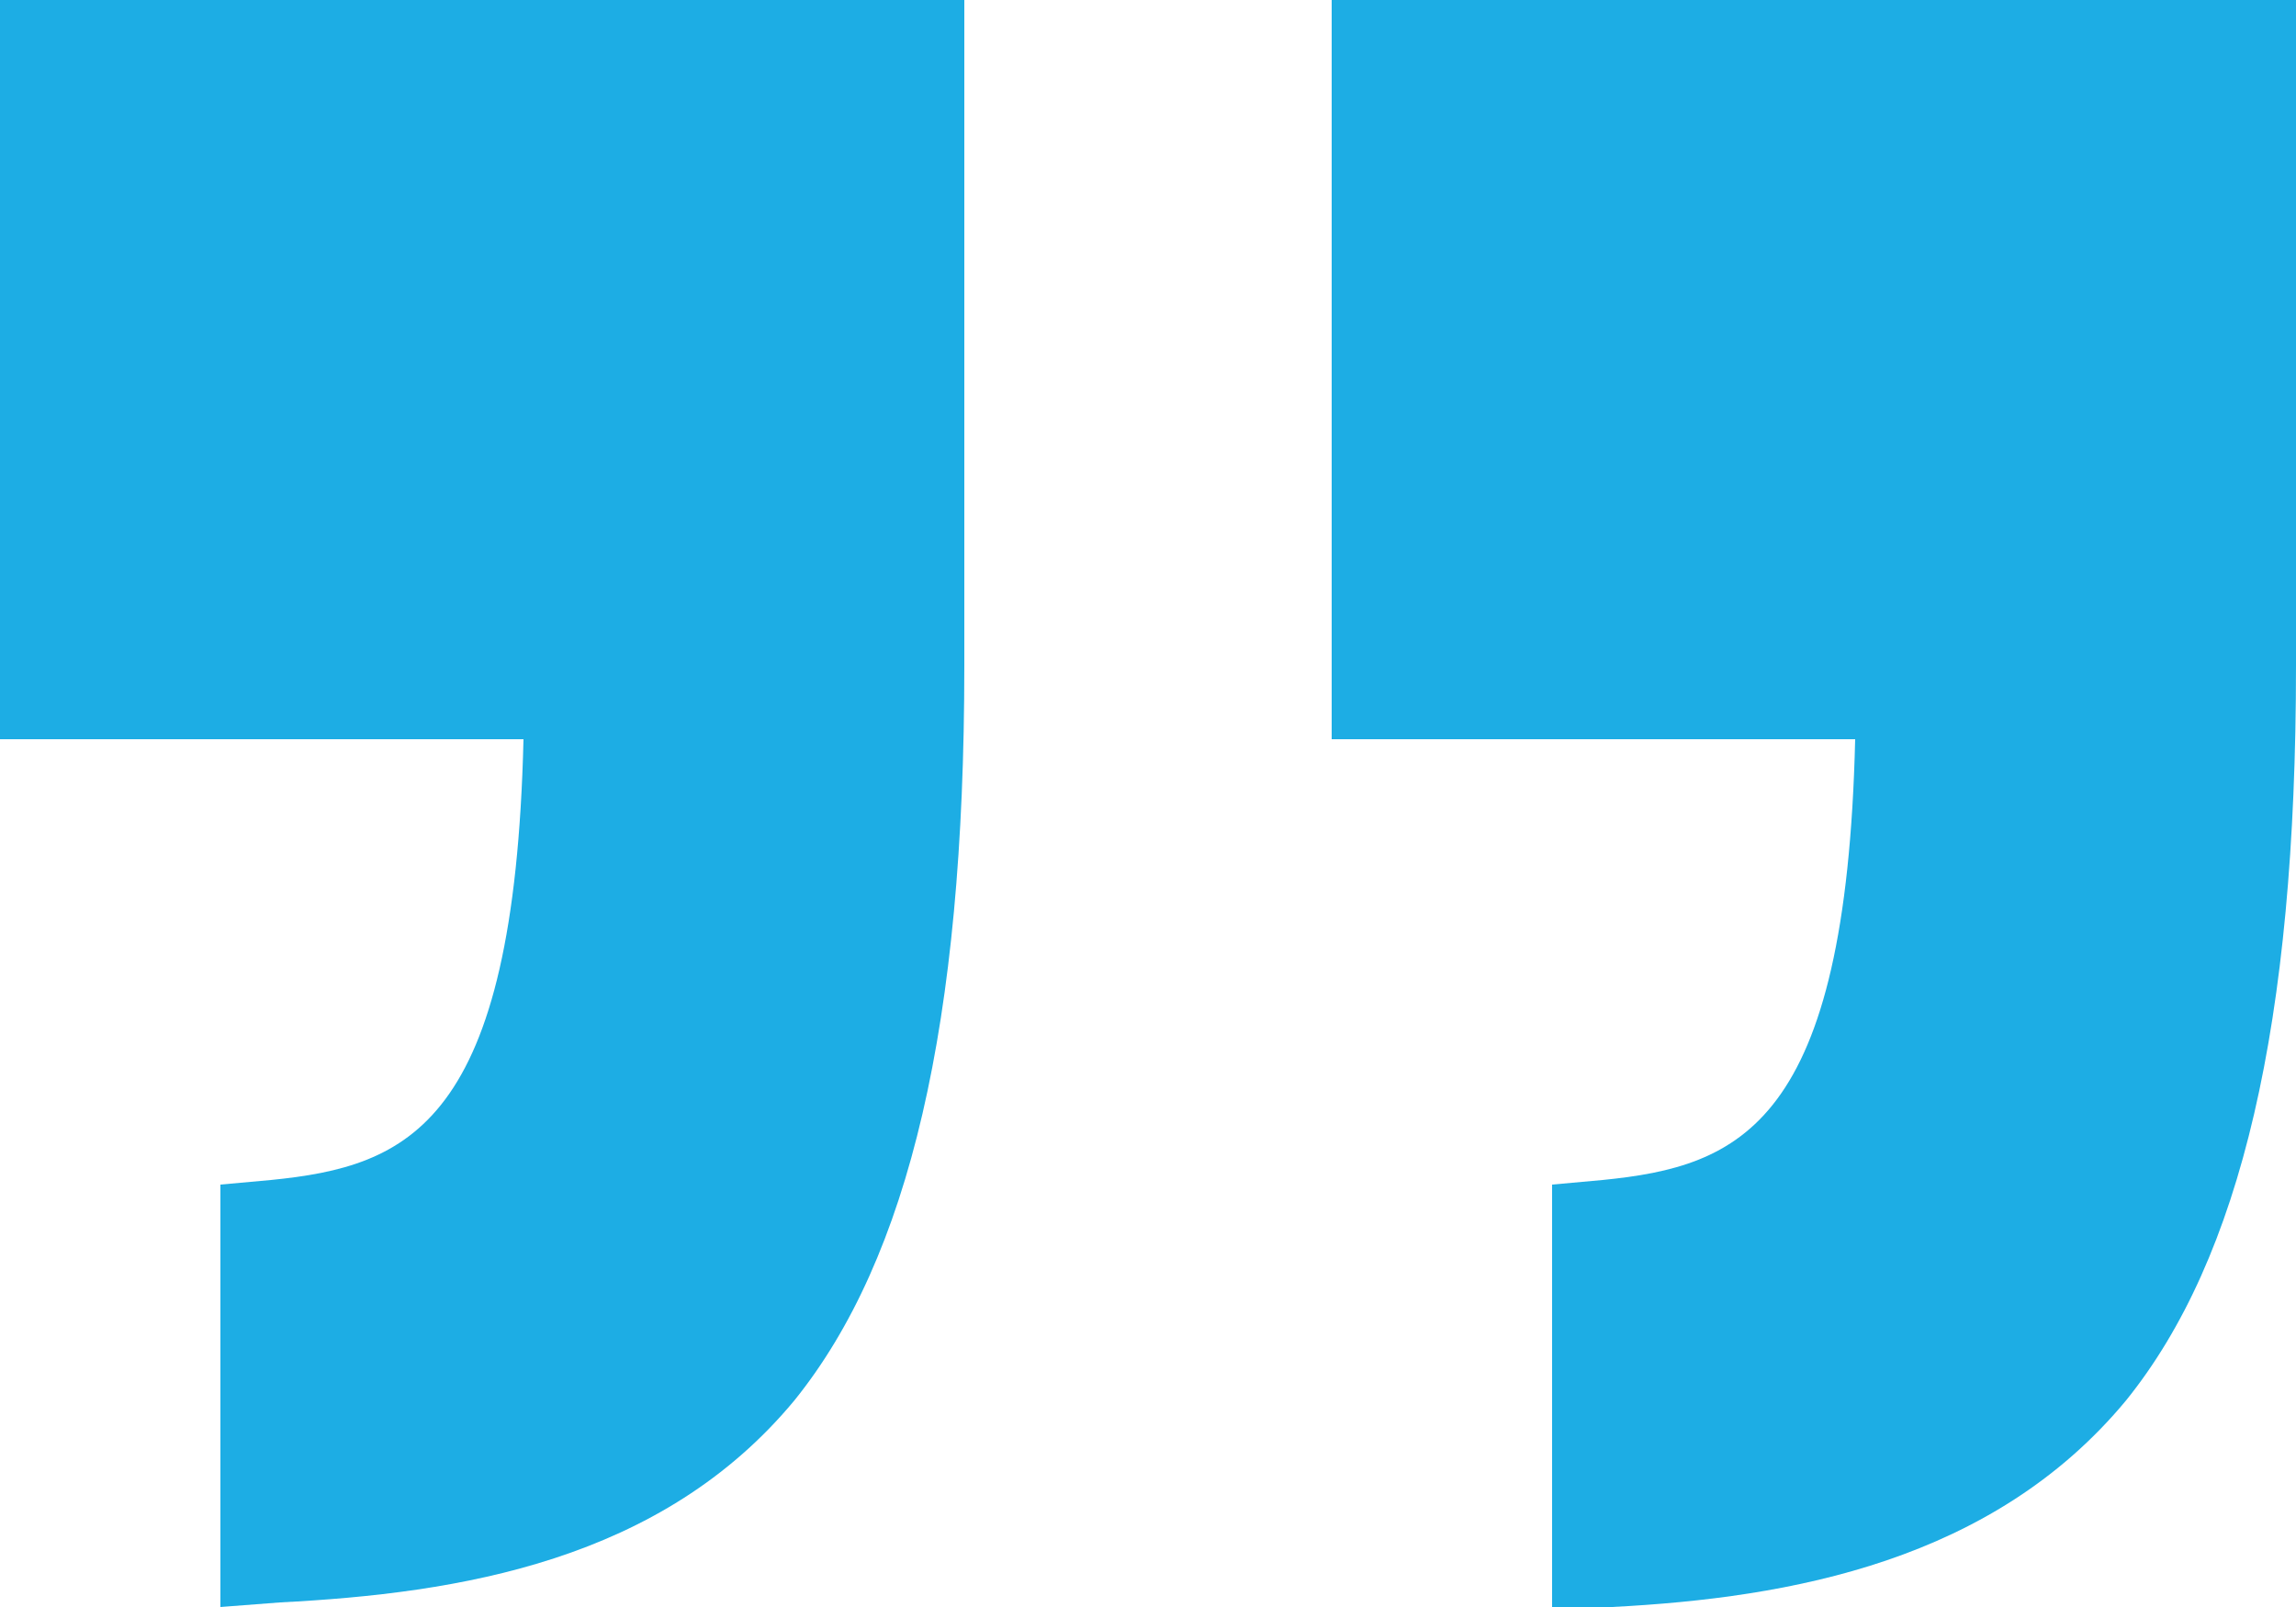
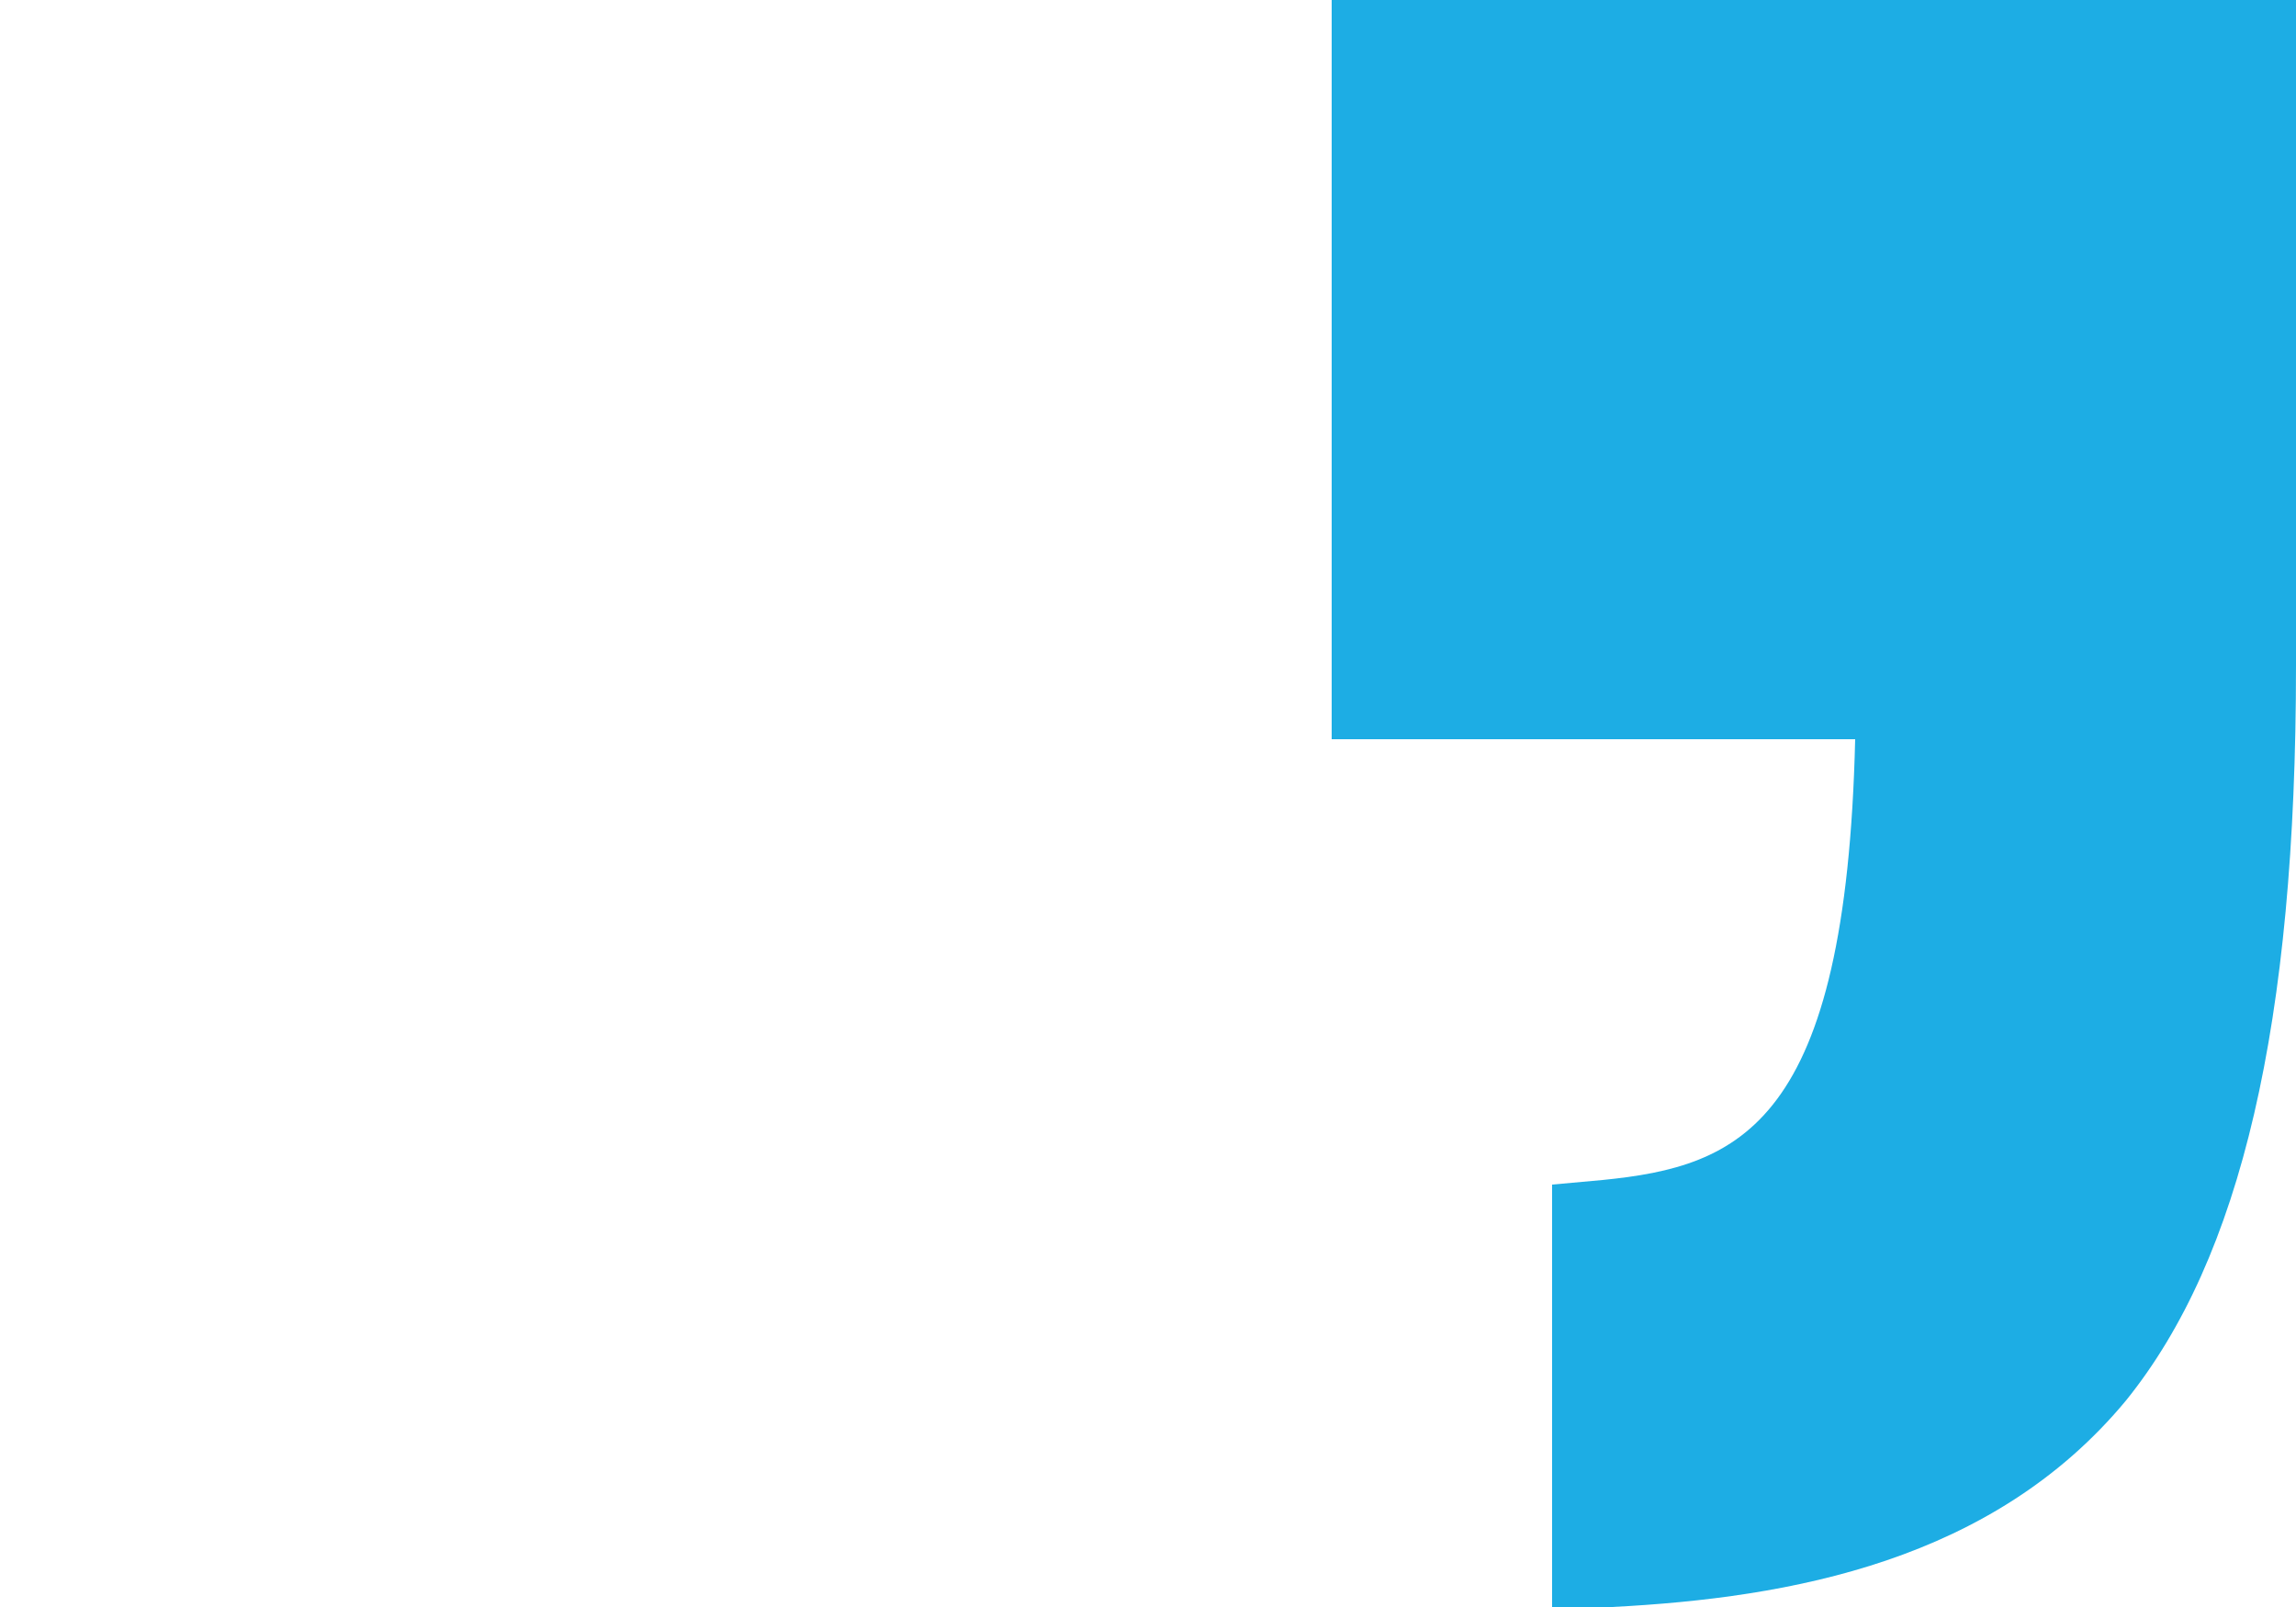
<svg xmlns="http://www.w3.org/2000/svg" version="1.1" id="Capa_1" x="0px" y="0px" viewBox="0 0 50 35" style="enable-background:new 0 0 50 35;" xml:space="preserve">
  <style type="text/css">
	.st0{opacity:0.883;}
	.st1{fill-rule:evenodd;clip-rule:evenodd;fill:#00A3E0;}
</style>
  <g id="Informativas" class="st0">
    <g id="Desktop---4-pasos-Cerrada-Copy-5" transform="translate(-975, -2953)">
      <g id="Group-3" transform="translate(975, 2953)">
        <path id="Fill-4" class="st1" d="M50,0v14.5c0,7.8-1.2,12.9-3.7,16c-2.9,3.5-7.3,4.3-11.2,4.5L33.8,35v-9.2l1.1-0.1     c3-0.3,5.3-1.2,5.5-9.6H29V0L50,0z" />
-         <path id="Fill-4-Copy" class="st1" d="M21,0v14.5c0,7.8-1.2,12.9-3.7,16C14.4,34,10,34.7,6.1,34.9L4.8,35v-9.2l1.1-0.1     c3-0.3,5.3-1.2,5.5-9.6H0L0,0L21,0z" />
      </g>
    </g>
  </g>
</svg>